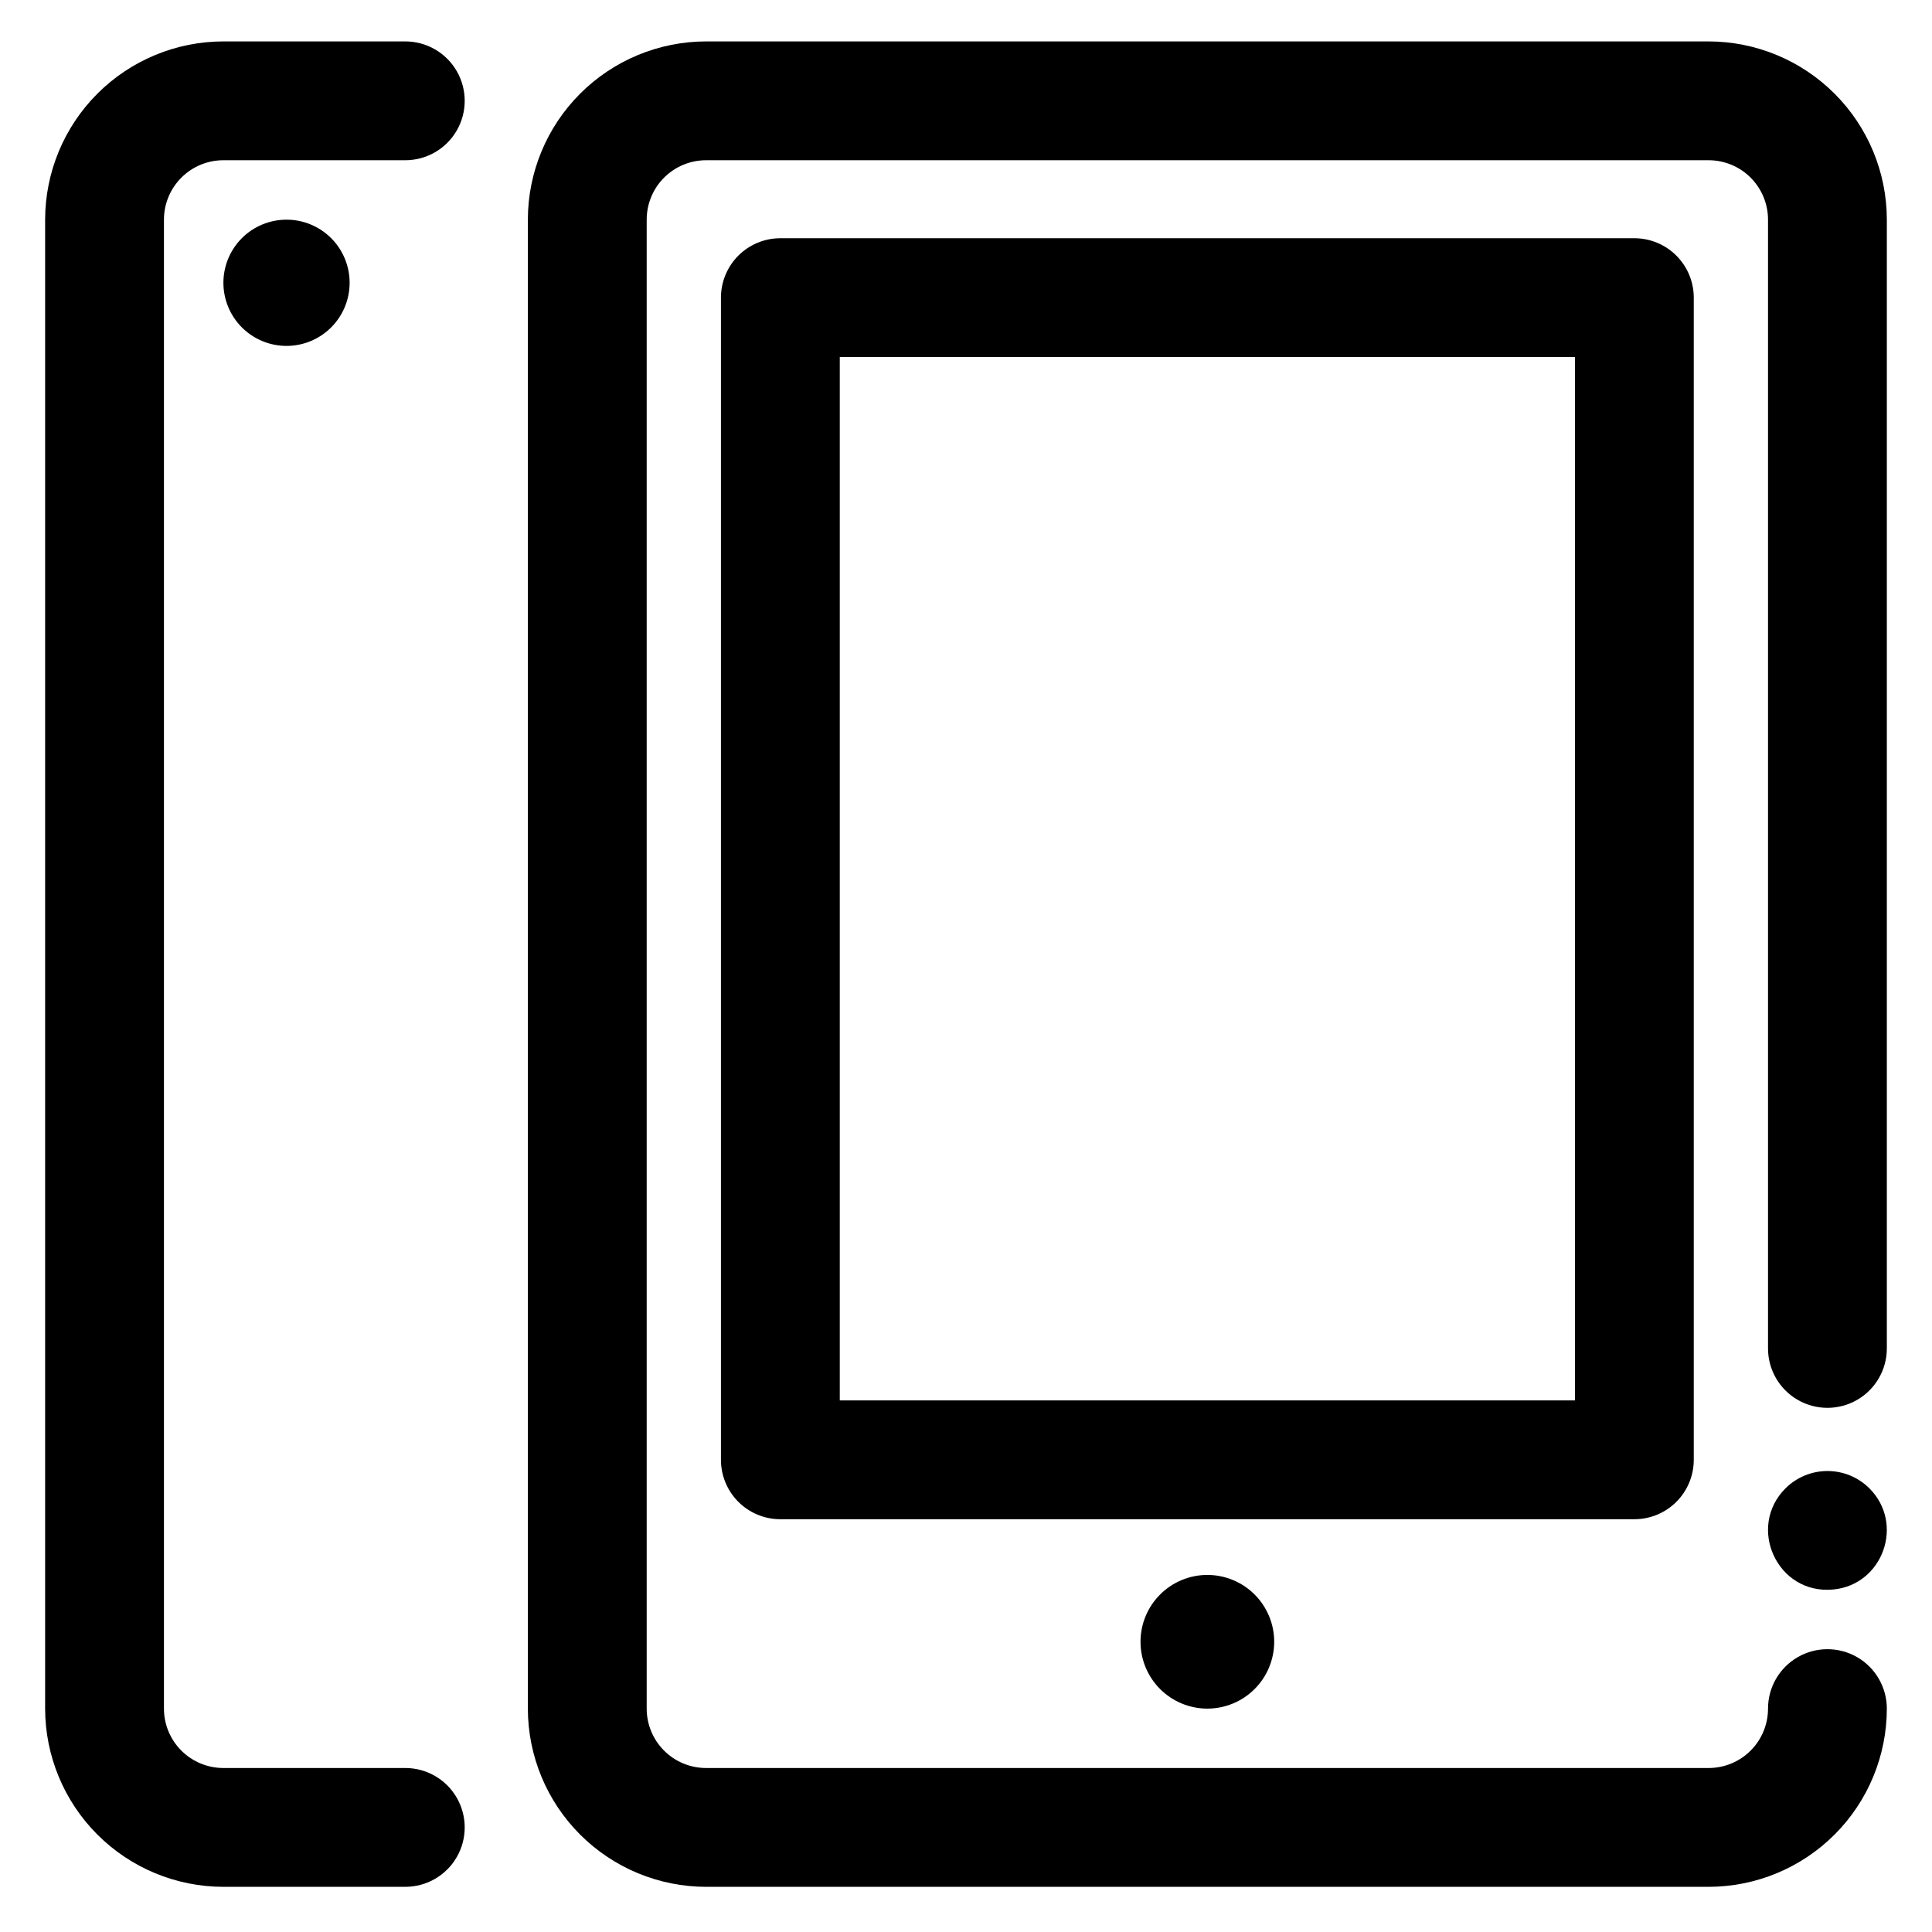
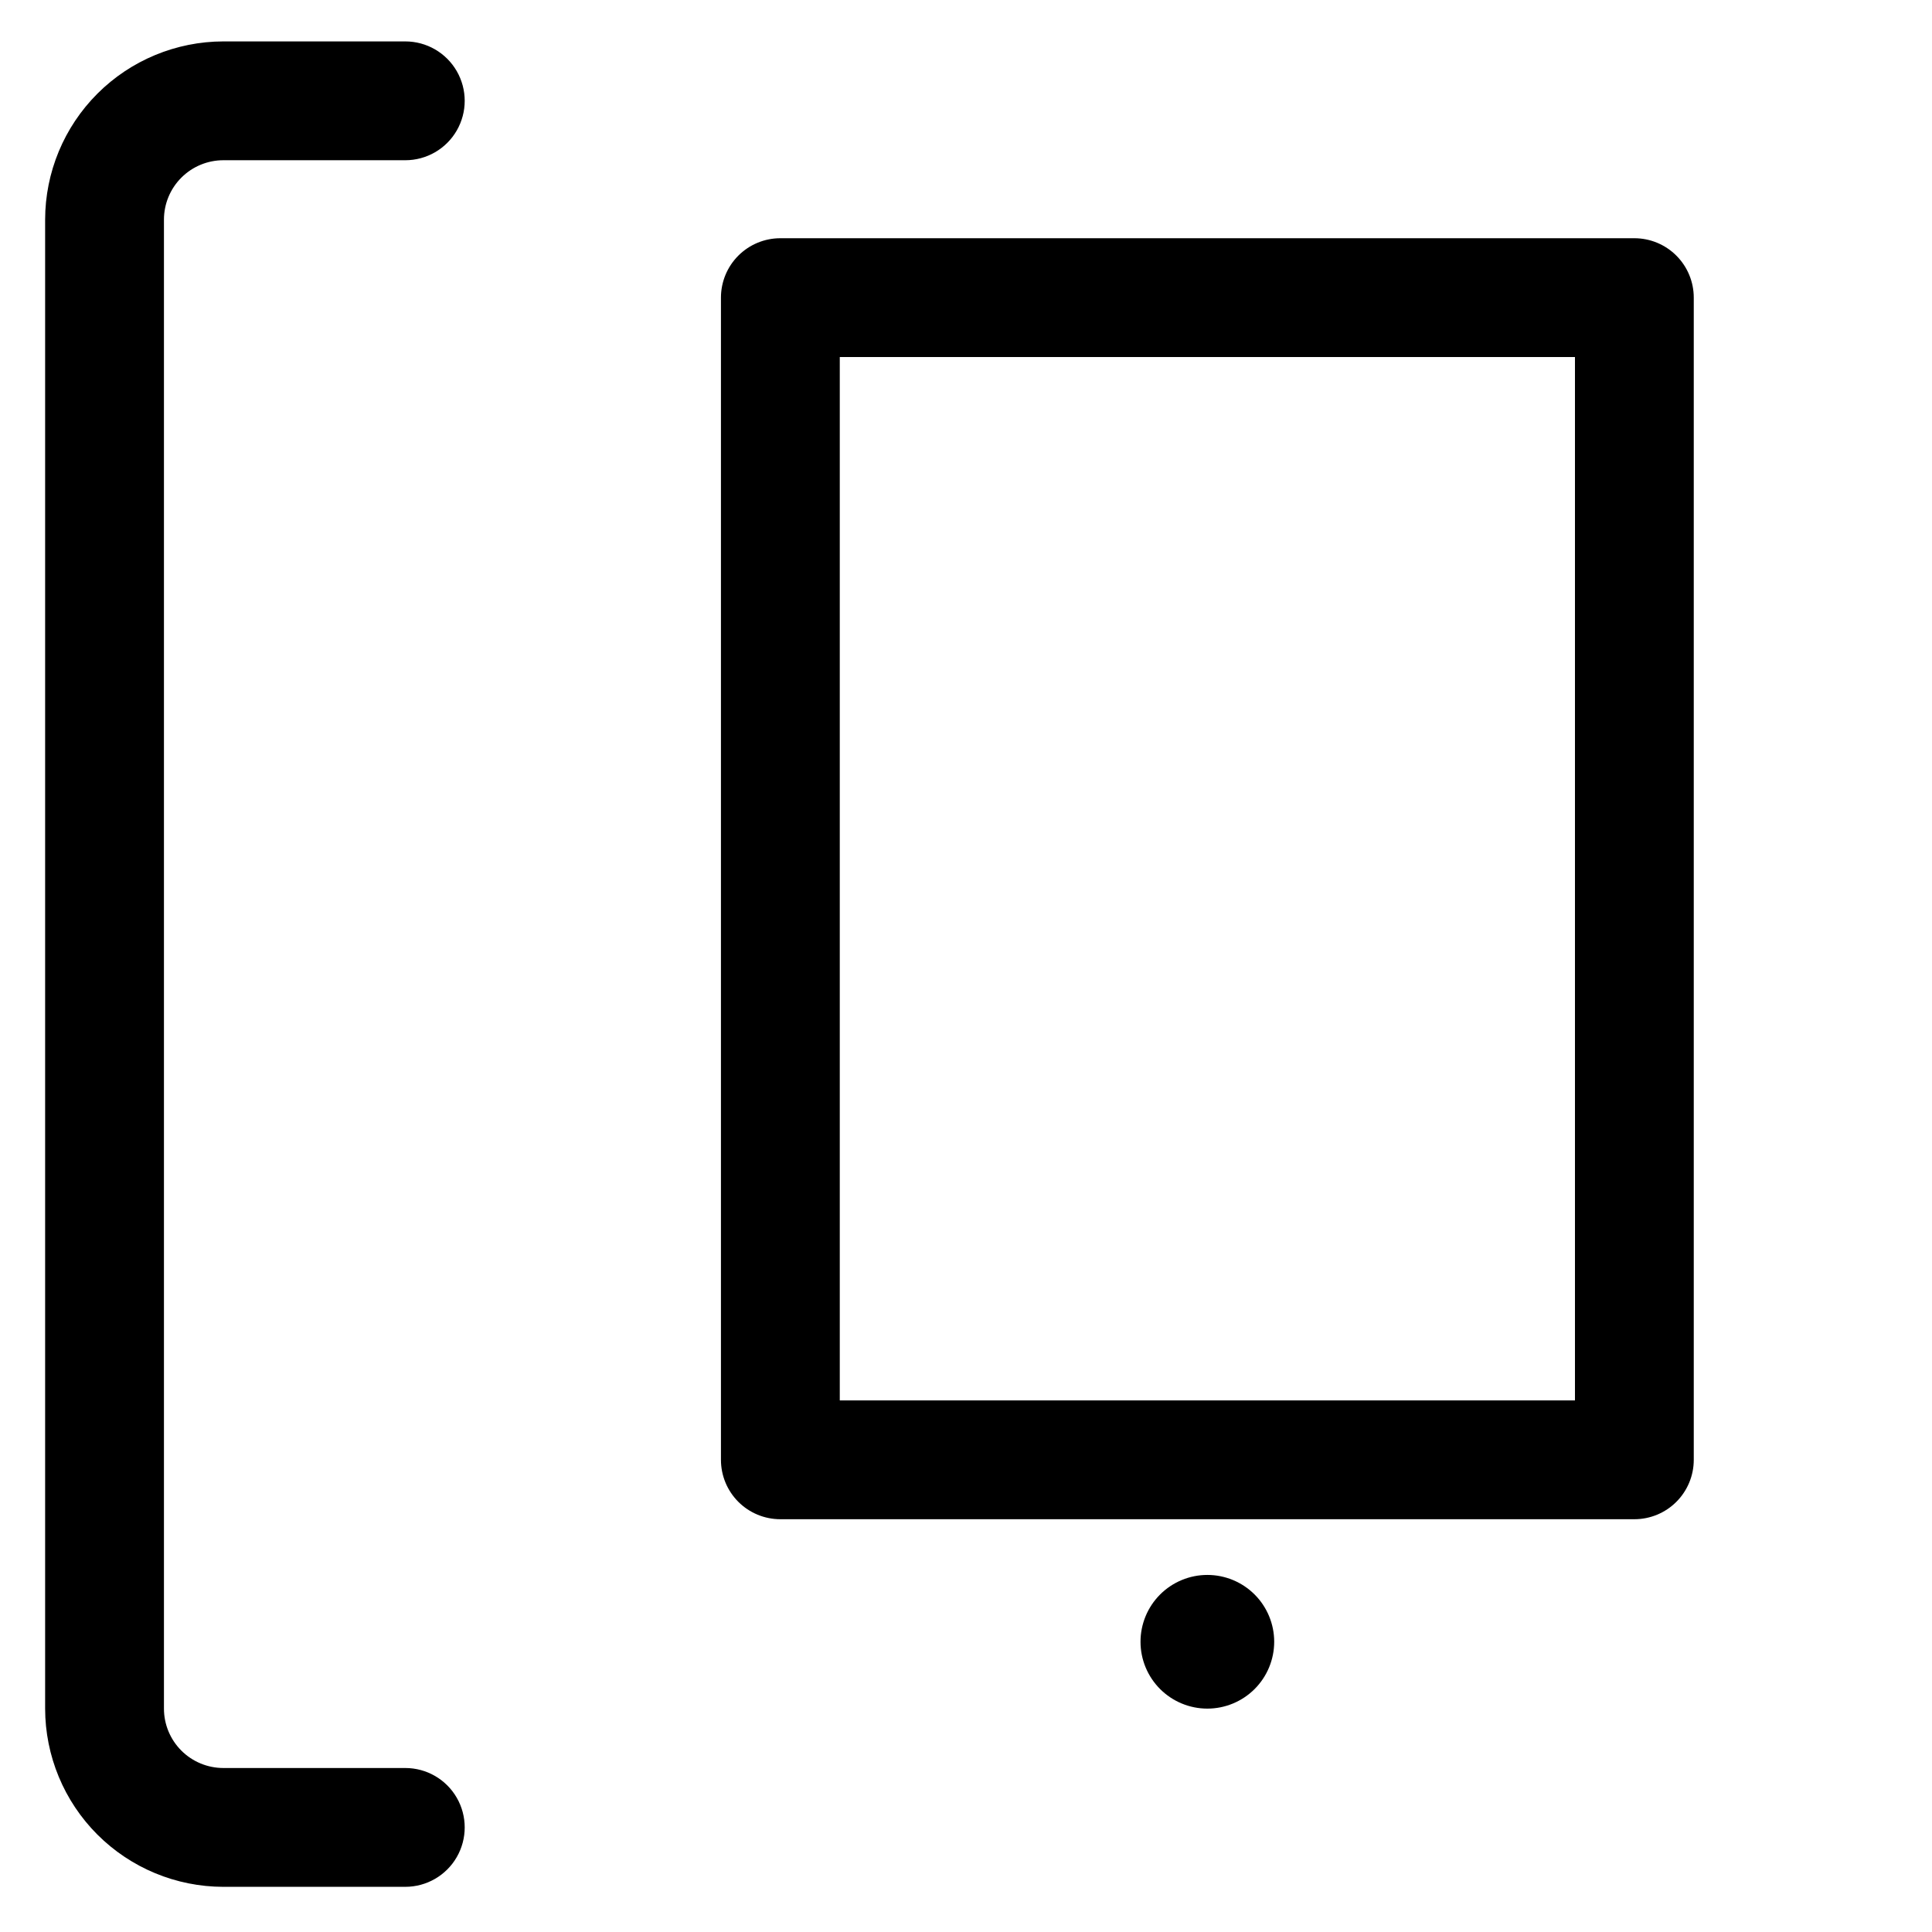
<svg xmlns="http://www.w3.org/2000/svg" fill="#000000" width="800px" height="800px" version="1.1" viewBox="144 144 512 512">
  <g>
-     <path d="m596.8 644.03h-265.68c-12.523-0.012-24.527-4.992-33.383-13.848-8.855-8.855-13.836-20.863-13.848-33.383v-394.59c0.012-12.523 4.992-24.531 13.848-33.383 8.855-8.855 20.859-13.836 33.383-13.852h265.68c12.52 0.016 24.527 4.996 33.383 13.852 8.855 8.852 13.836 20.859 13.848 33.383v299.14c0 5.625-3 10.82-7.871 13.633s-10.875 2.812-15.746 0c-4.871-2.812-7.871-8.008-7.871-13.633v-299.14c0-4.176-1.66-8.18-4.609-11.133-2.953-2.953-6.957-4.613-11.133-4.613h-265.68c-4.176 0-8.18 1.66-11.133 4.613s-4.609 6.957-4.609 11.133v394.59c0 4.176 1.656 8.18 4.609 11.133 2.953 2.949 6.957 4.609 11.133 4.609h265.68c4.176 0 8.18-1.66 11.133-4.609 2.949-2.953 4.609-6.957 4.609-11.133 0-5.625 3-10.824 7.871-13.637 4.871-2.812 10.875-2.812 15.746 0s7.871 8.012 7.871 13.637c-0.012 12.52-4.992 24.527-13.848 33.383-8.855 8.855-20.863 13.836-33.383 13.848z" />
-     <path d="m617.16 538.44c2.953-2.949 6.957-4.606 11.133-4.606 4.172 0 8.176 1.656 11.129 4.606 9.359 9.359 3.59 25.535-9.586 26.793-14.859 1.43-22.977-16.488-12.676-26.793z" />
    <path d="m251.41 644.03h-48.215c-12.523-0.012-24.531-4.992-33.387-13.848-8.852-8.855-13.832-20.863-13.848-33.383v-394.59c0.016-12.523 4.996-24.531 13.848-33.383 8.855-8.855 20.863-13.836 33.387-13.852h48.215c5.625 0 10.824 3.004 13.633 7.875 2.812 4.871 2.812 10.871 0 15.742-2.809 4.871-8.008 7.871-13.633 7.871h-48.215c-4.176 0-8.18 1.66-11.133 4.613s-4.613 6.957-4.613 11.133v394.59c0 4.176 1.66 8.18 4.613 11.133 2.953 2.949 6.957 4.609 11.133 4.609h48.215c5.625 0 10.824 3 13.633 7.871 2.812 4.871 2.812 10.875 0 15.746-2.809 4.871-8.008 7.871-13.633 7.871z" />
    <path d="m577.12 546.61h-226.32c-4.176 0-8.18-1.656-11.133-4.609-2.949-2.953-4.609-6.957-4.609-11.133v-307.99c0-4.176 1.66-8.18 4.609-11.133 2.953-2.953 6.957-4.613 11.133-4.613h226.32c4.176 0 8.184 1.66 11.133 4.613 2.953 2.953 4.613 6.957 4.613 11.133v307.99c0 4.176-1.66 8.18-4.613 11.133-2.949 2.953-6.957 4.609-11.133 4.609zm-210.57-31.488h194.83v-276.5h-194.83z" />
    <path d="m463.96 596.8c-4.695 0-9.199-1.867-12.523-5.188-3.32-3.324-5.188-7.828-5.188-12.527 0-4.695 1.867-9.203 5.188-12.523 3.324-3.32 7.828-5.188 12.523-5.188 4.699 0 9.203 1.867 12.527 5.188 3.32 3.32 5.188 7.828 5.188 12.523 0 4.699-1.867 9.203-5.188 12.527-3.324 3.32-7.828 5.188-12.527 5.188z" />
-     <path d="m219.93 235.67c-4.438 0-8.691-1.766-11.828-4.902-3.137-3.137-4.898-7.391-4.898-11.828s1.762-8.691 4.898-11.828c3.137-3.137 7.391-4.898 11.828-4.898s8.691 1.762 11.828 4.898c3.137 3.137 4.898 7.391 4.898 11.828s-1.762 8.691-4.898 11.828c-3.137 3.137-7.391 4.902-11.828 4.902z" />
  </g>
</svg>